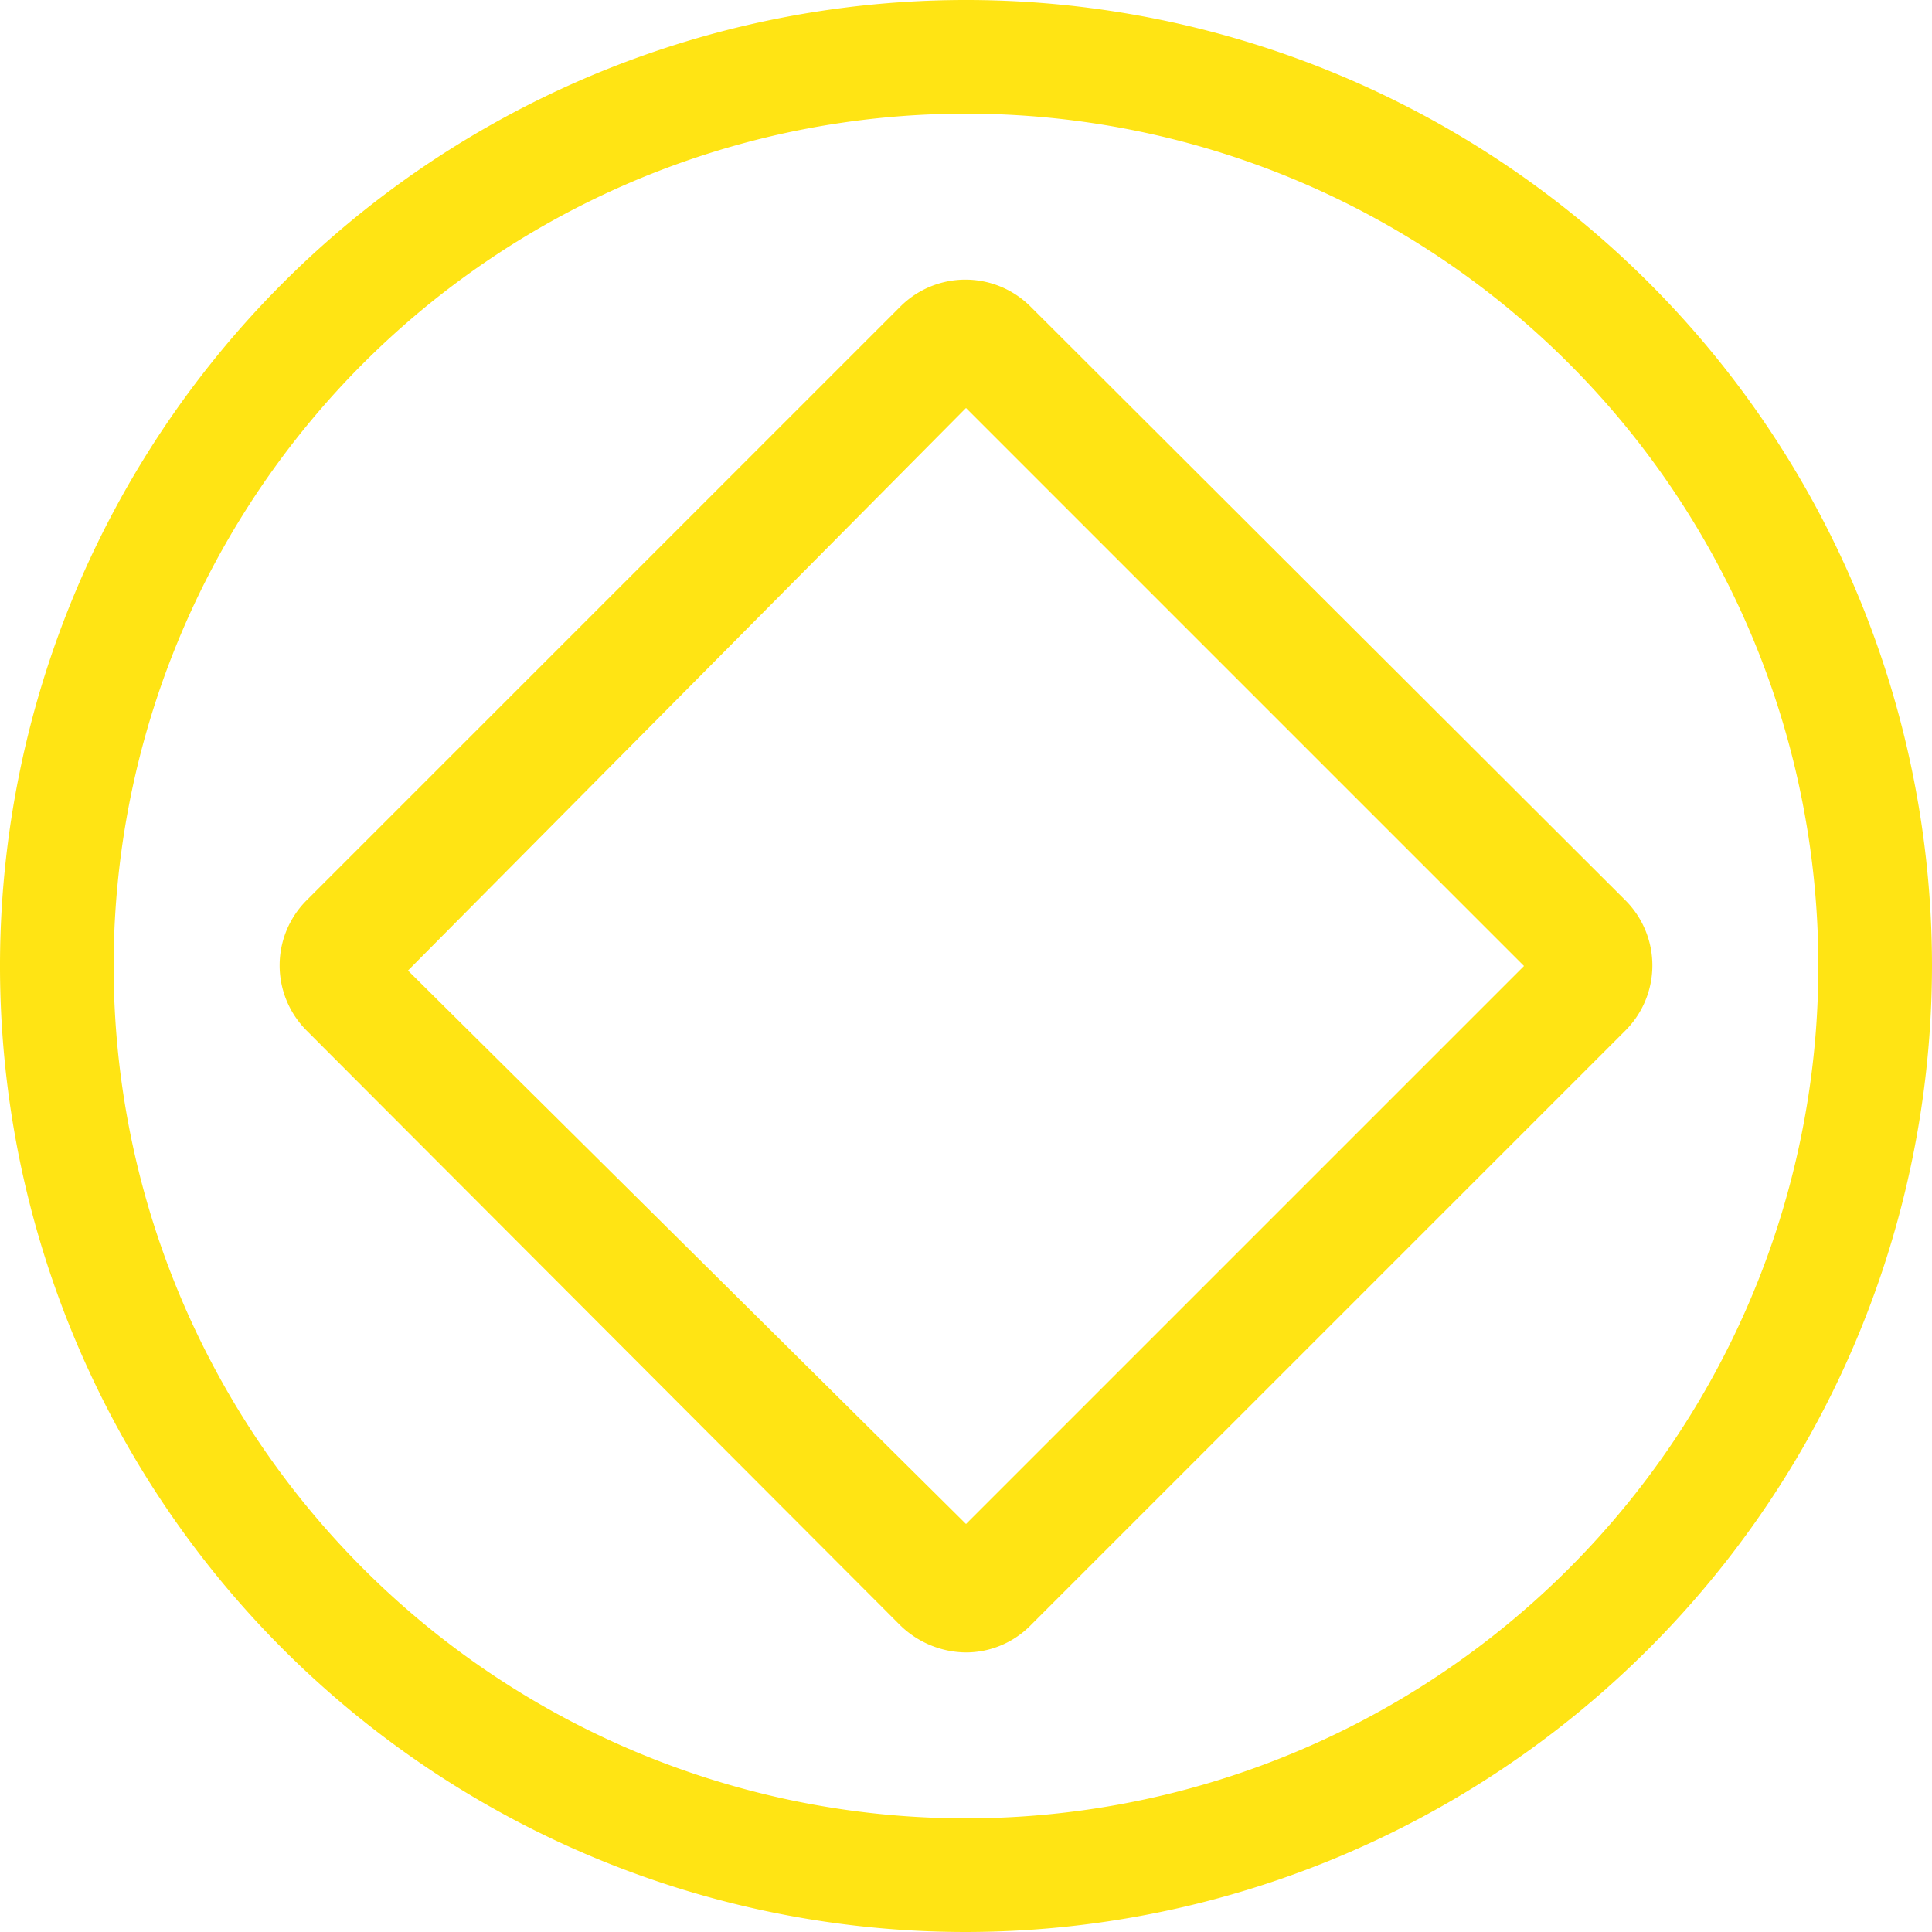
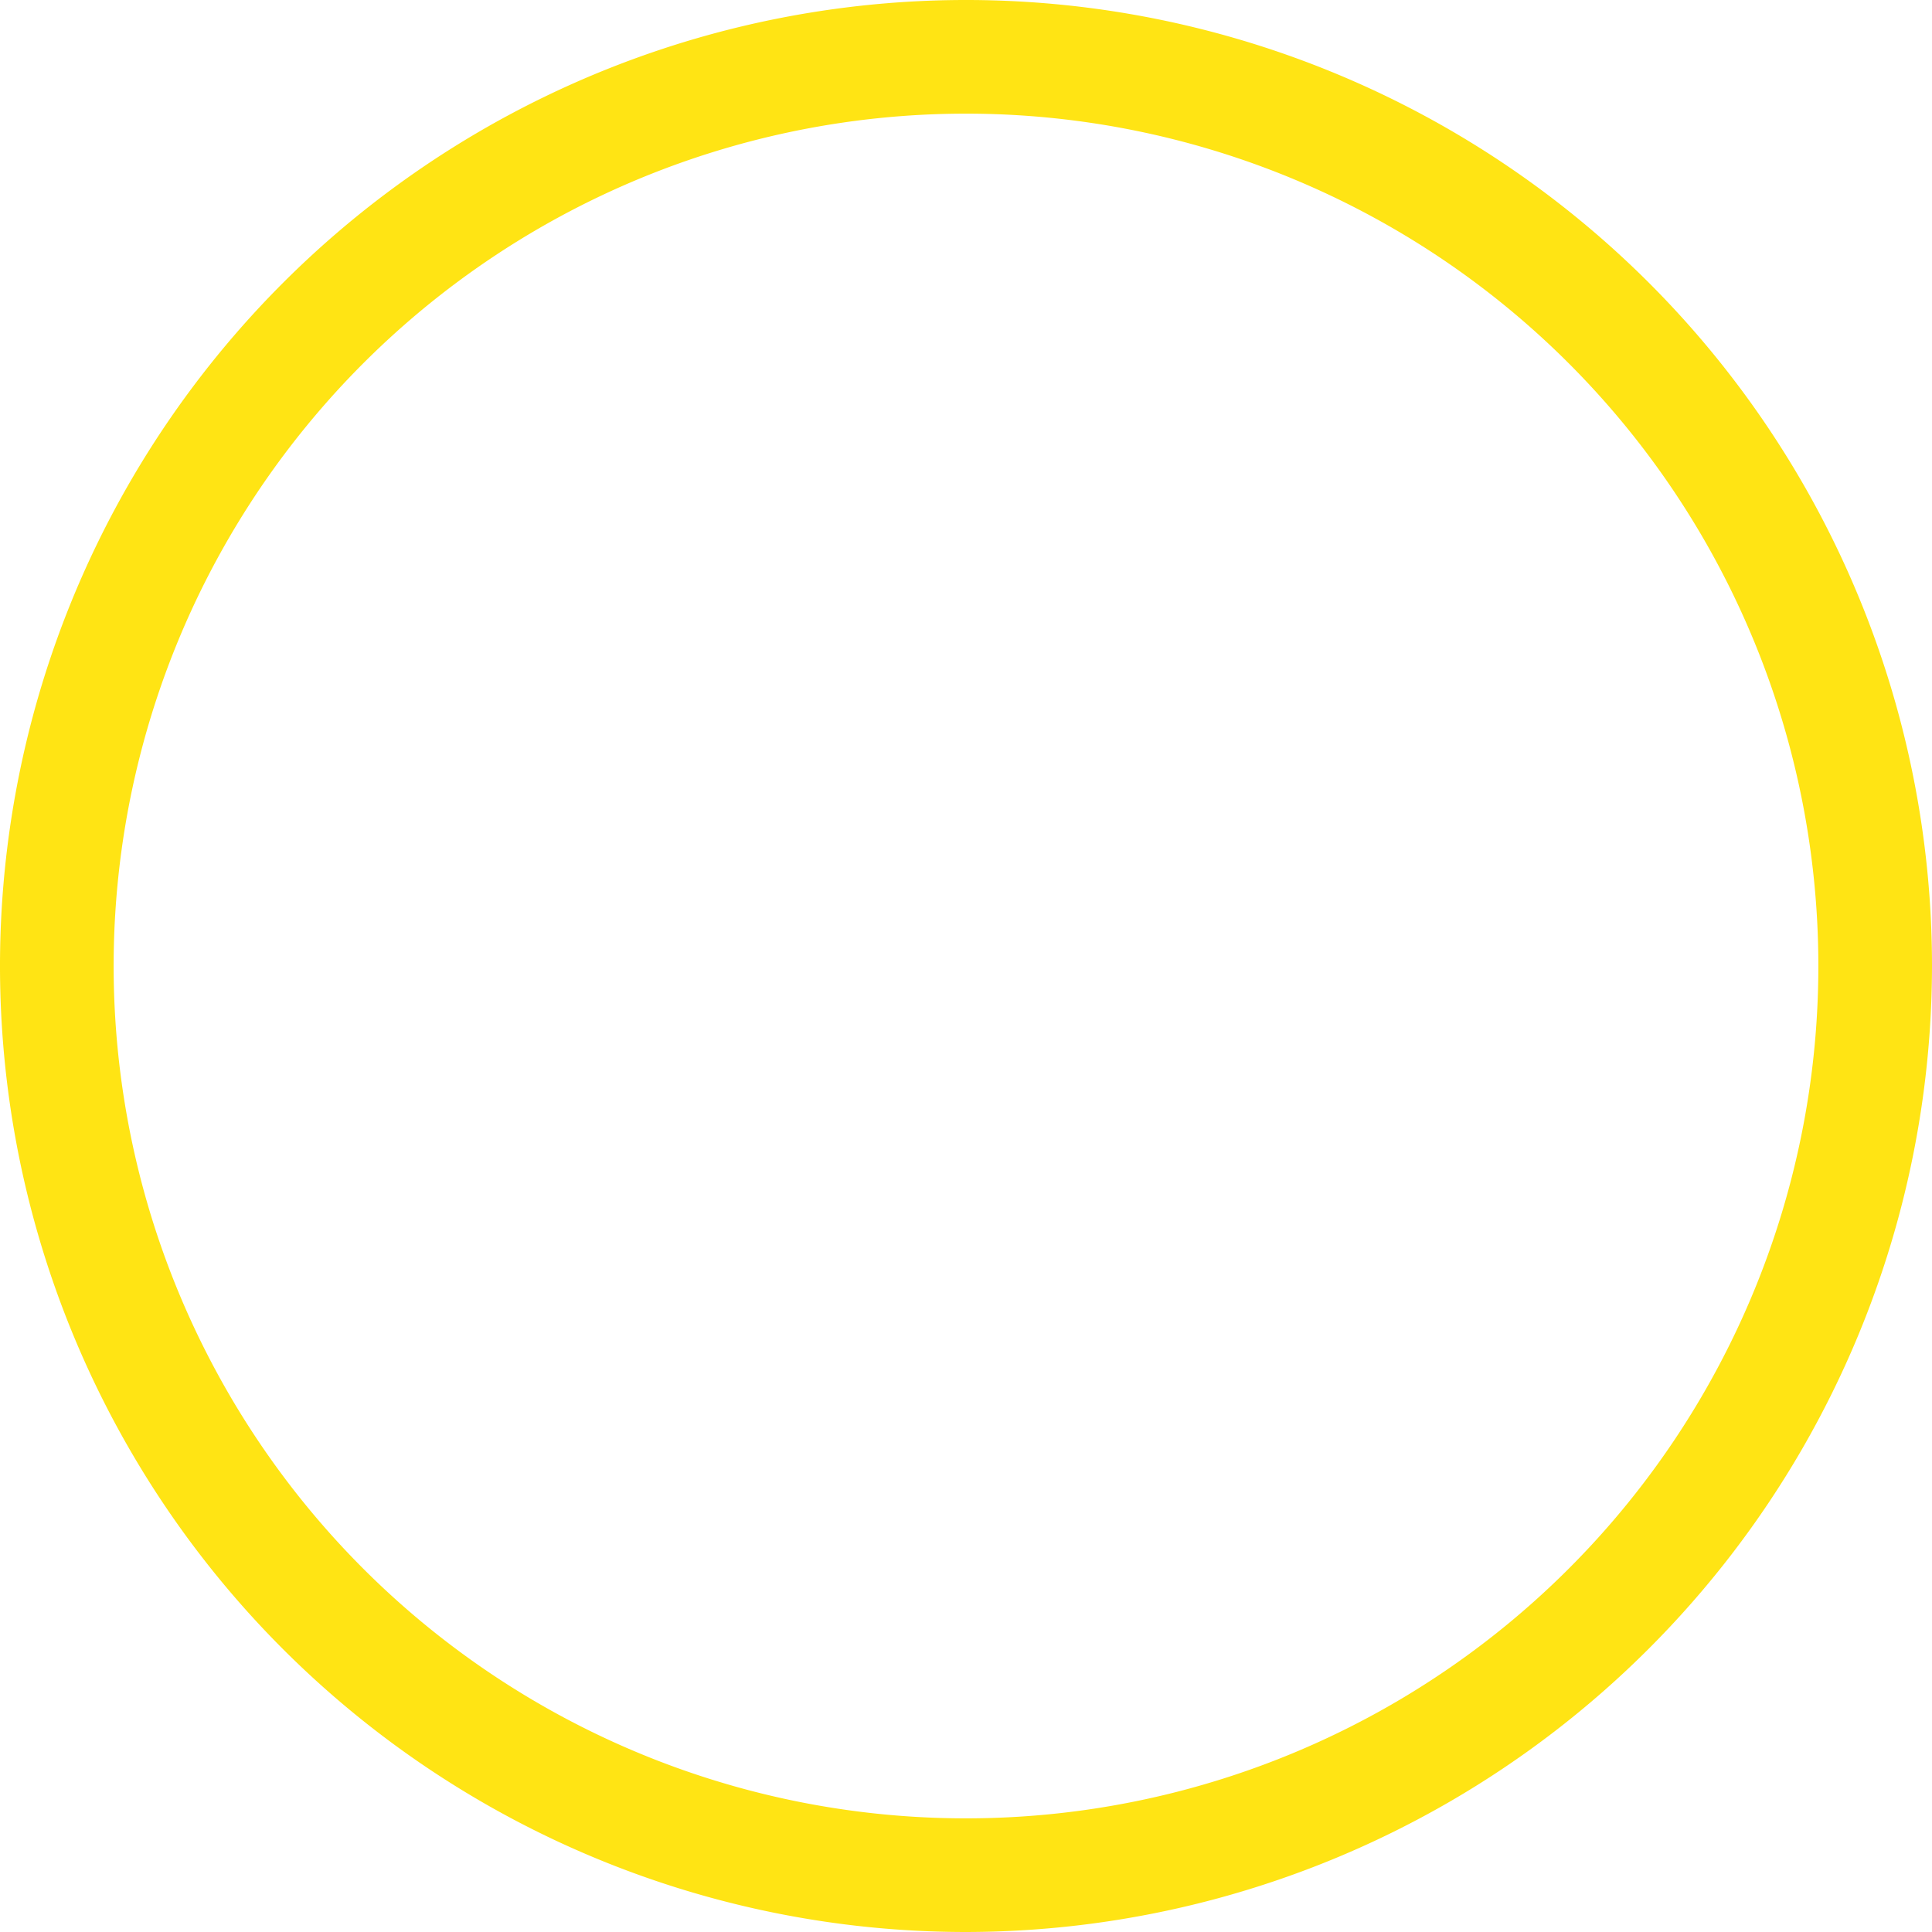
<svg xmlns="http://www.w3.org/2000/svg" viewBox="0 0 17 17">
  <defs>
    <style>.cls-1{fill:#ffe414;}</style>
  </defs>
  <g id="레이어_2" data-name="레이어 2">
    <g id="Layer_1" data-name="Layer 1">
      <path class="cls-1" d="M8.5,17A8.5,8.5,0,1,1,17,8.5,8.51,8.51,0,0,1,8.5,17Zm0-16A7.5,7.5,0,1,0,16,8.5,7.5,7.5,0,0,0,8.5,1Z" />
-       <path class="cls-1" d="M8.5,14.54a.84.84,0,0,1-.58-.24L2.7,9.07a.81.81,0,0,1,0-1.15L7.92,2.7a.81.81,0,0,1,1.15,0L14.3,7.92a.81.81,0,0,1,0,1.15L9.07,14.3a.8.8,0,0,1-.57.24Zm-4.91-6L8.5,13.41,13.41,8.5,8.5,3.59Z" />
    </g>
  </g>
</svg>